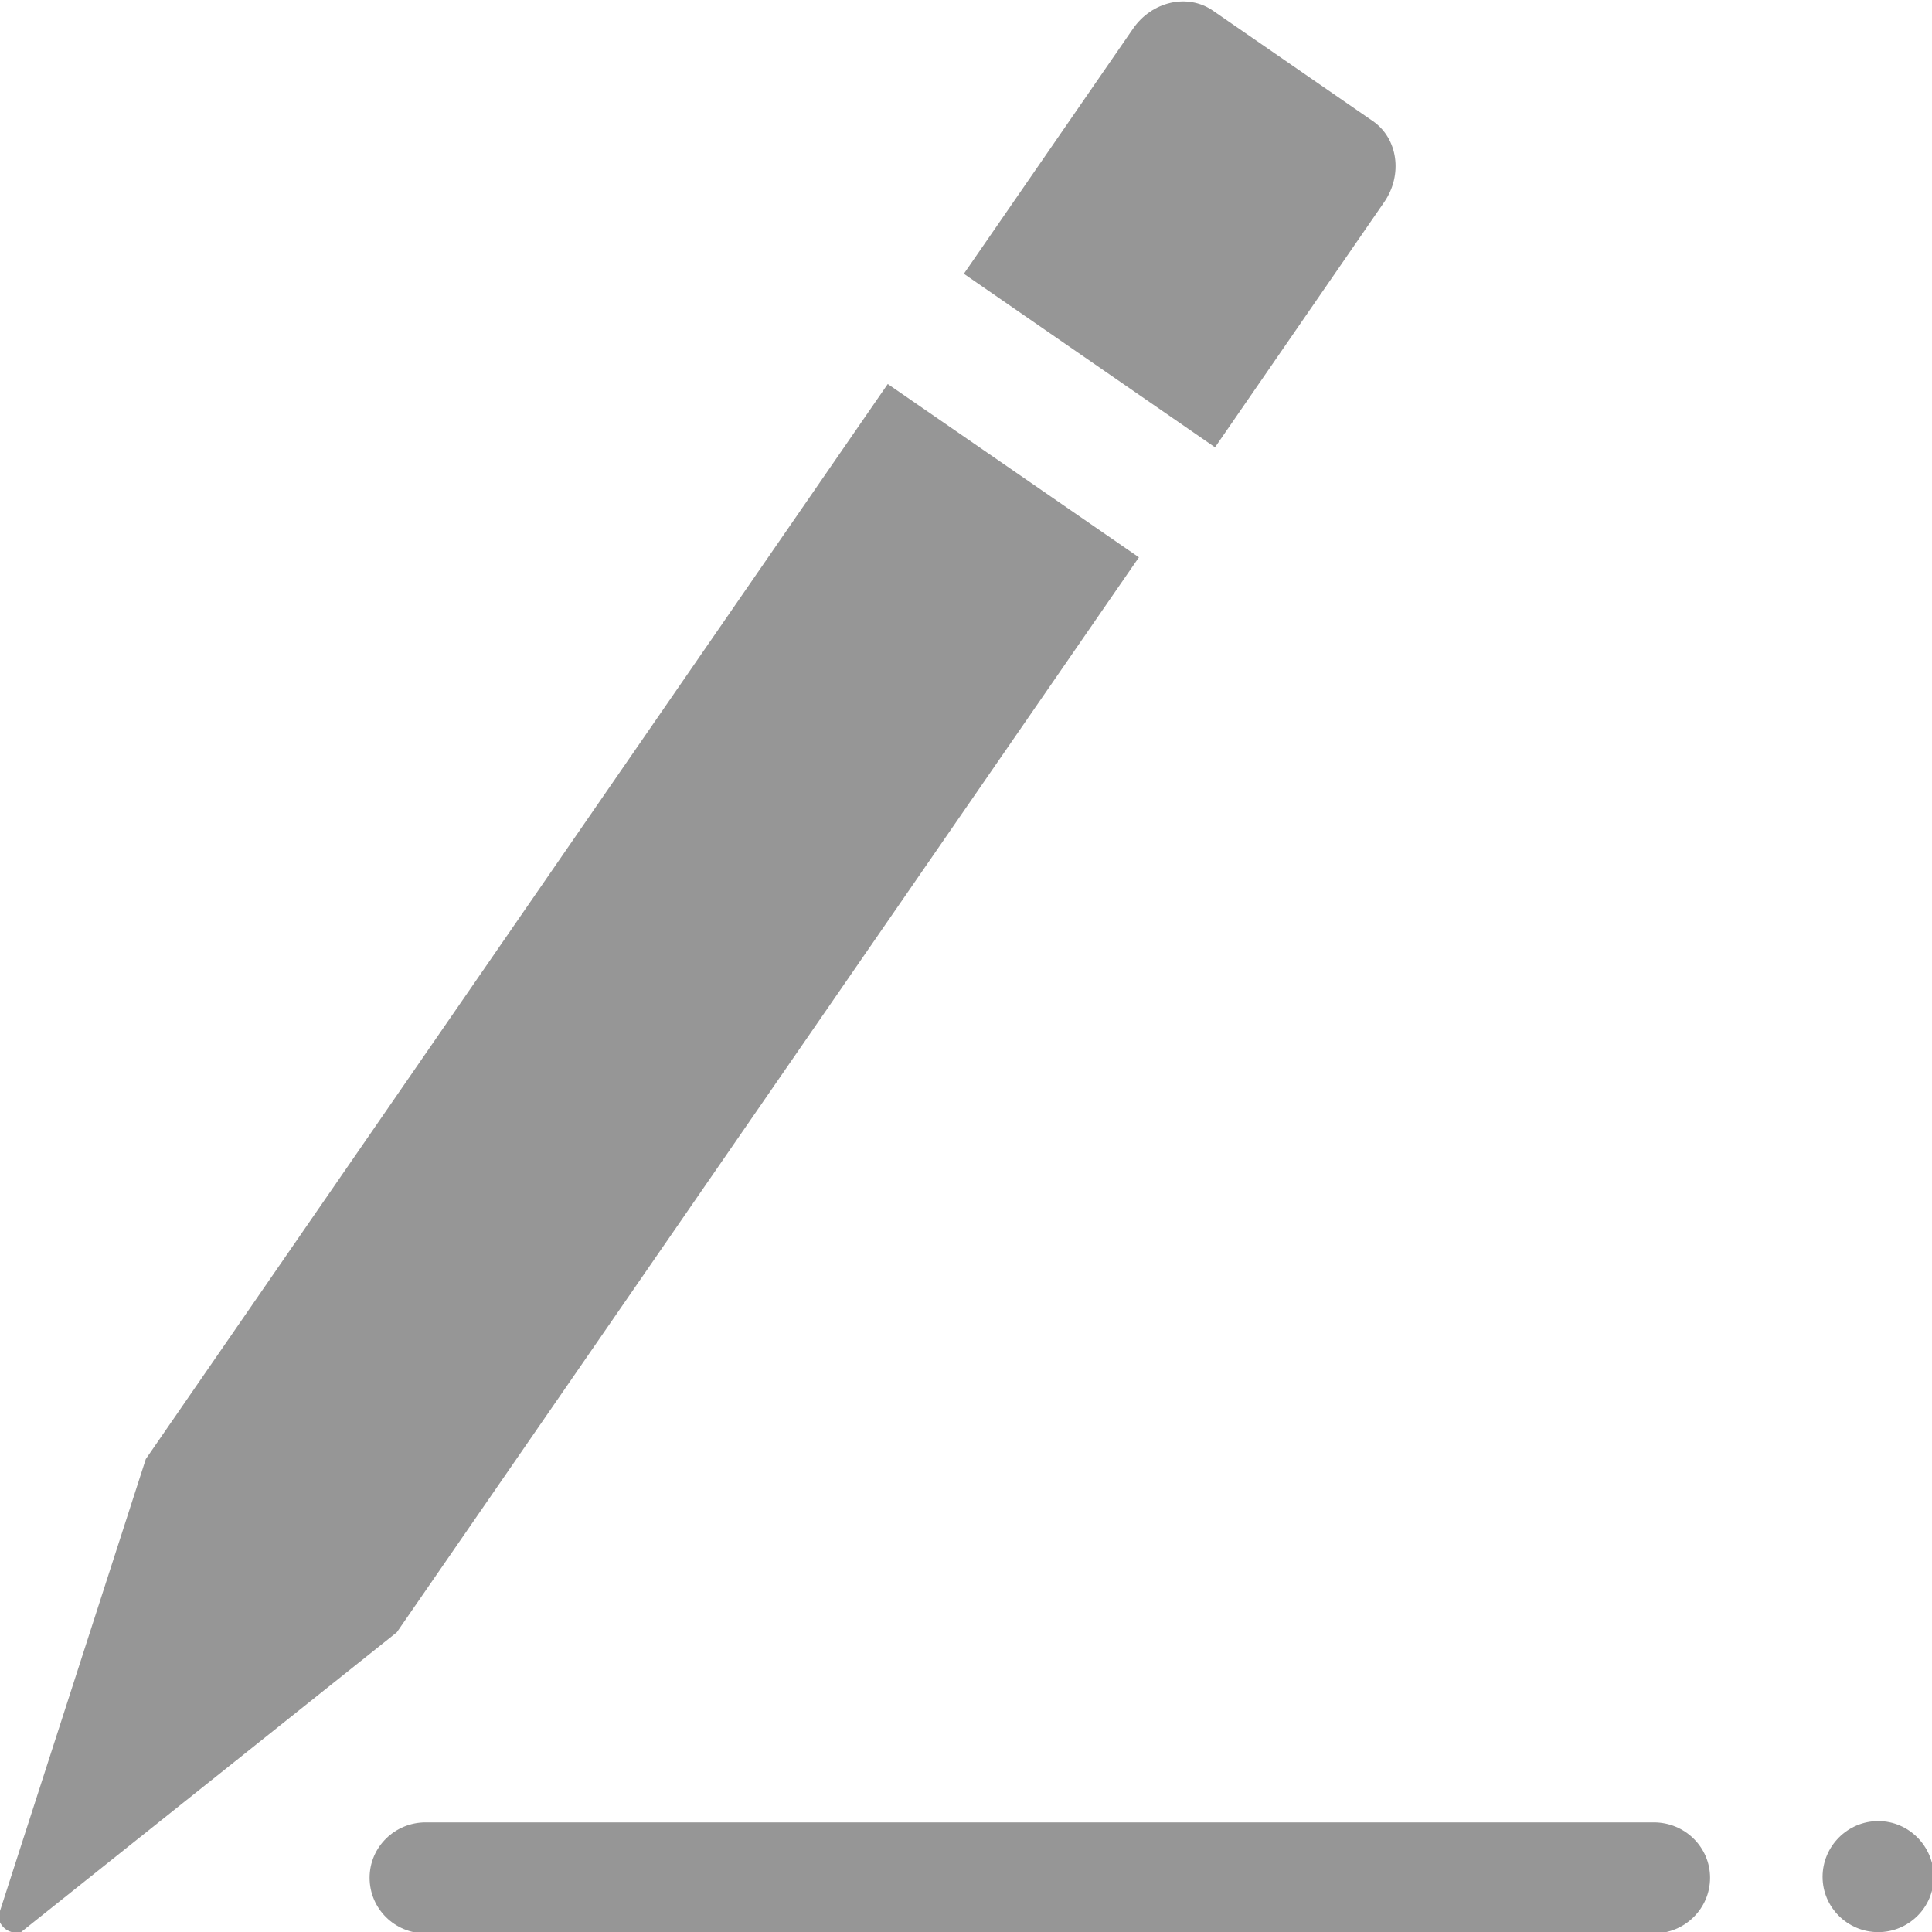
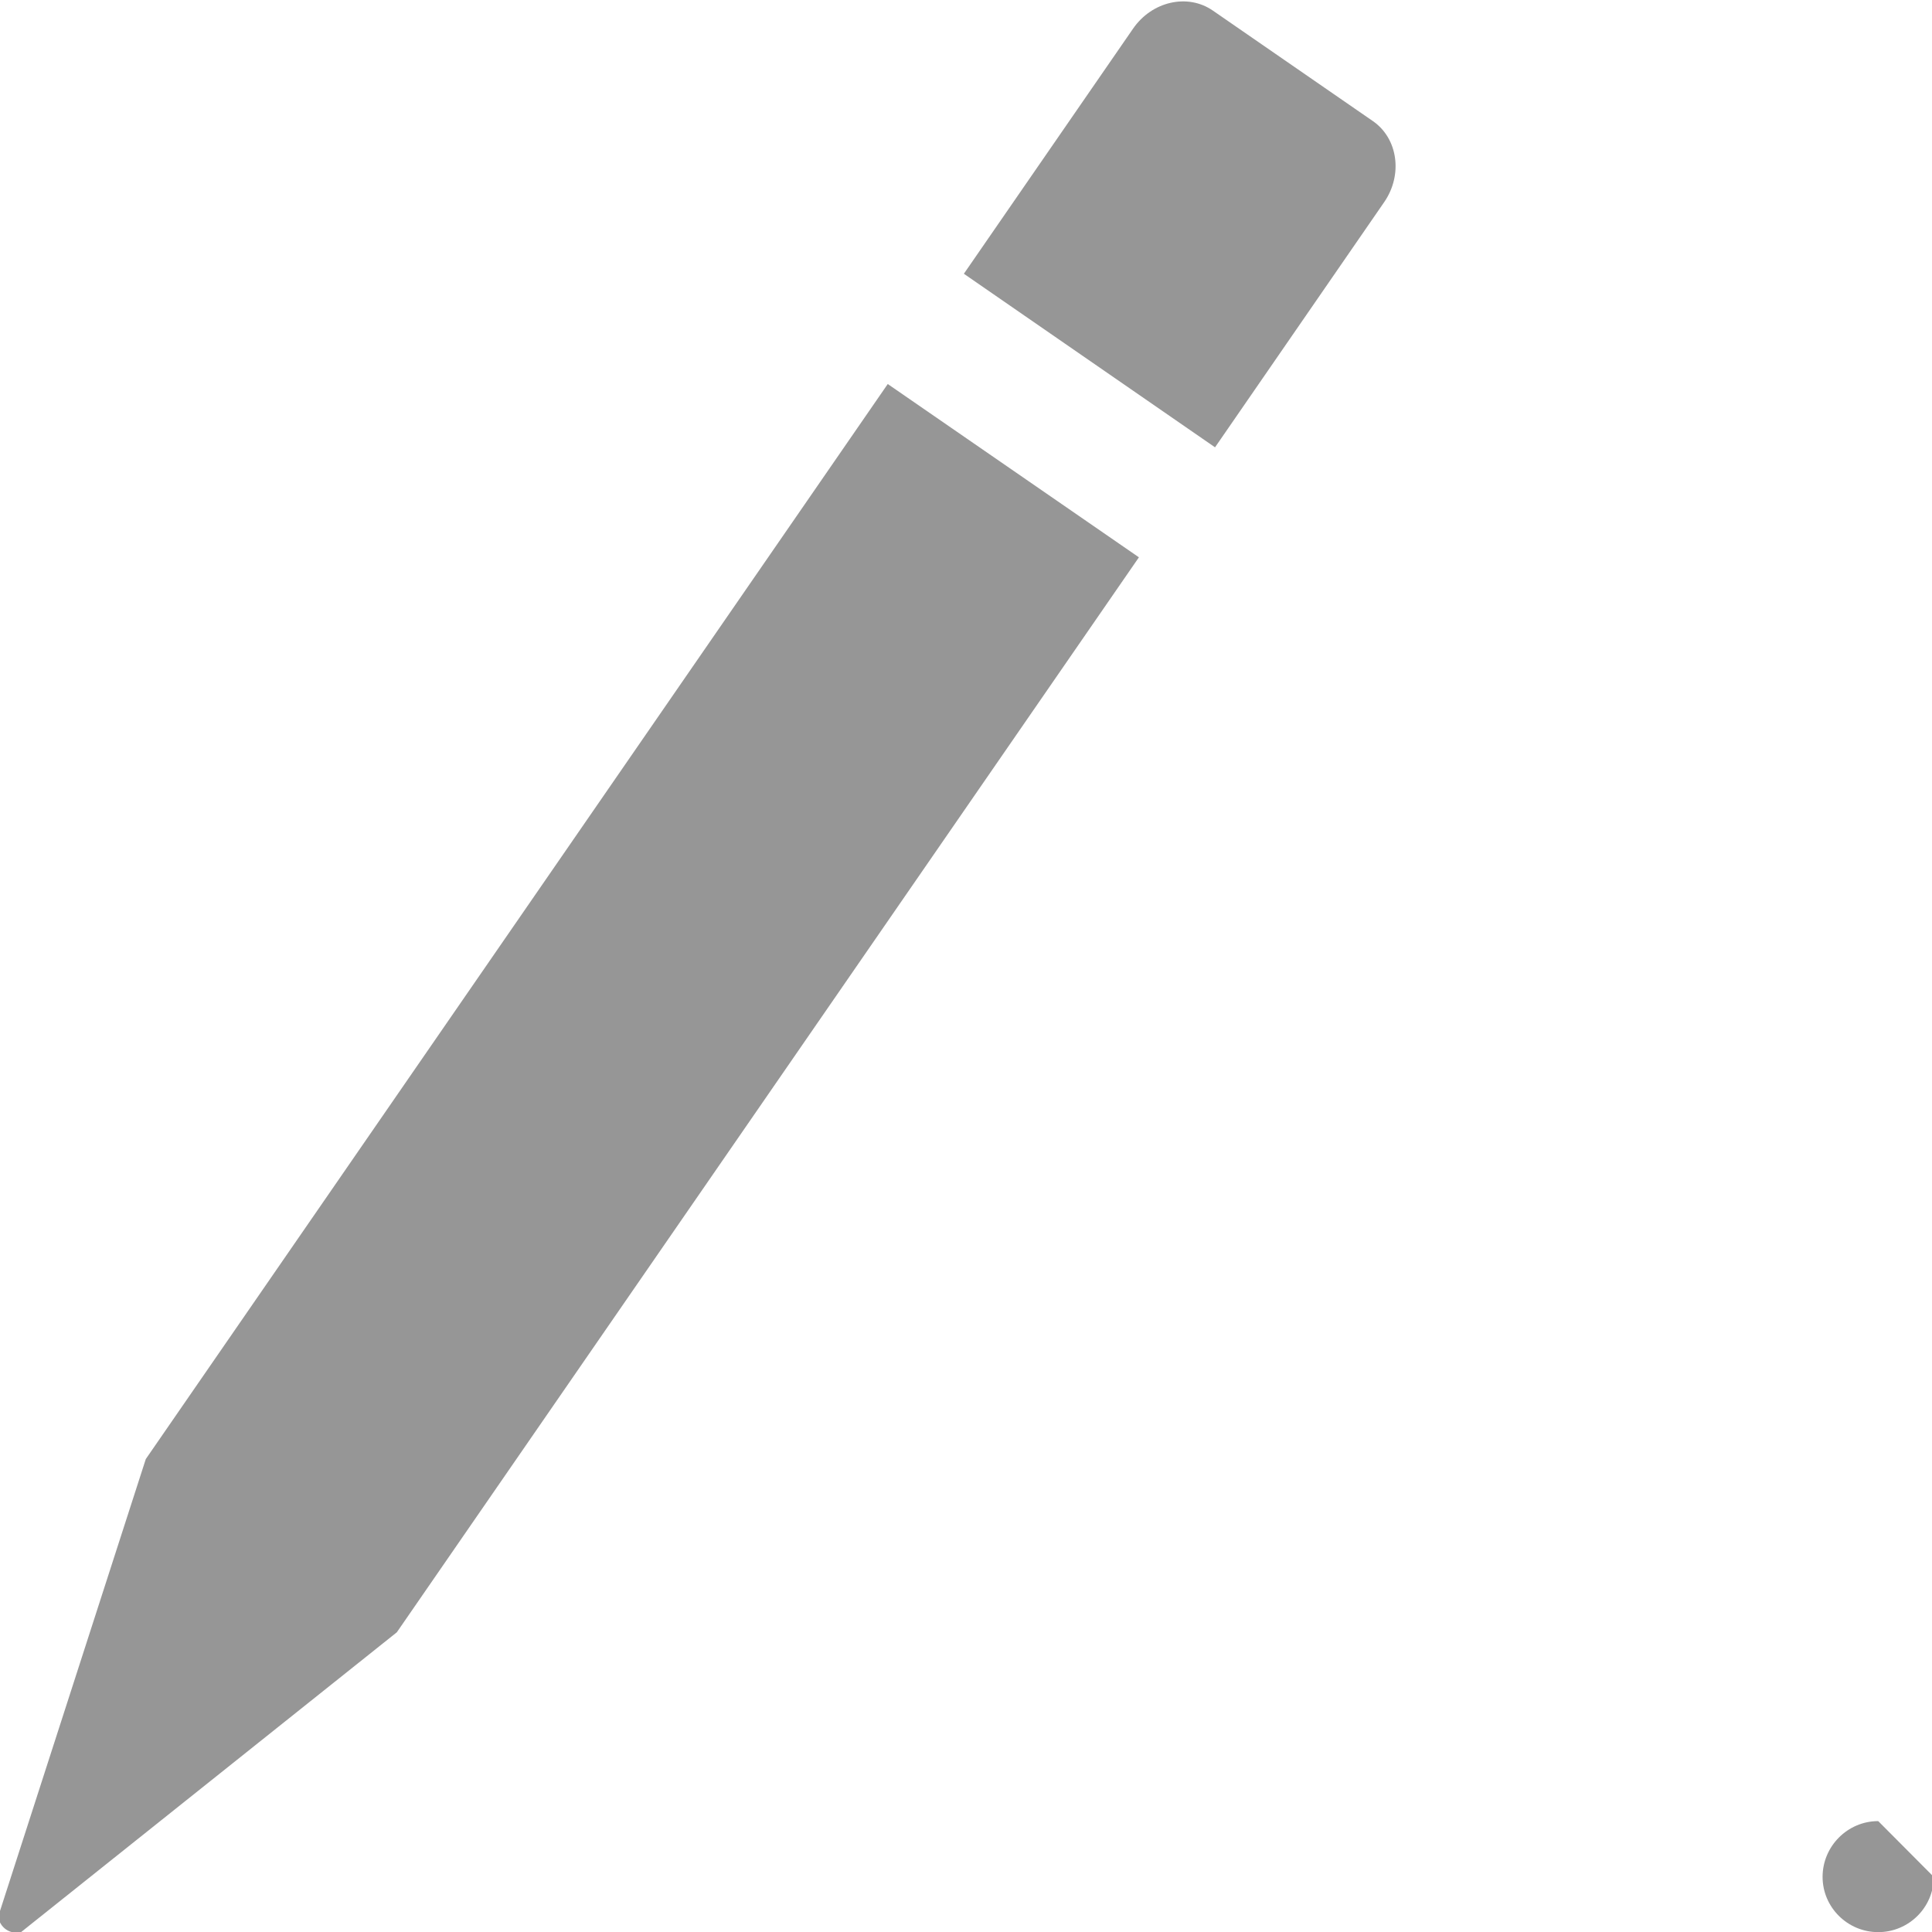
<svg xmlns="http://www.w3.org/2000/svg" version="1.1" id="圖層_1" x="0px" y="0px" width="30px" height="30px" viewBox="0 0 30 30" enable-background="new 0 0 30 30" xml:space="preserve">
-   <path fill-rule="evenodd" clip-rule="evenodd" fill="#969696" d="M25.681,28.298H6.609c-0.48,0-0.87,0.385-0.87,0.86  c0,0.479,0.389,0.864,0.87,0.864h19.072c0.481,0,0.873-0.385,0.873-0.864C26.554,28.683,26.163,28.298,25.681,28.298z" />
-   <path fill-rule="evenodd" clip-rule="evenodd" fill="#969696" d="M30.027,29.144c0,0.474-0.388,0.858-0.862,0.858  c-0.476,0-0.864-0.385-0.864-0.858c0-0.475,0.388-0.866,0.864-0.866C29.639,28.277,30.027,28.669,30.027,29.144z" />
+   <path fill-rule="evenodd" clip-rule="evenodd" fill="#969696" d="M30.027,29.144c0,0.474-0.388,0.858-0.862,0.858  c-0.476,0-0.864-0.385-0.864-0.858c0-0.475,0.388-0.866,0.864-0.866z" />
  <g>
    <path fill="#969696" d="M6.162,25.346L17.685,8.654l-3.9-2.691L2.264,22.656l-2.292,7.104c0.025,0.173,0.185,0.284,0.356,0.241   L6.162,25.346z" />
    <path fill="#969696" d="M21.316,1.879l-2.482-1.714c-0.392-0.272-0.949-0.145-1.242,0.283l-2.625,3.803l3.9,2.695l2.625-3.805   C21.787,2.716,21.708,2.148,21.316,1.879z" />
  </g>
</svg>